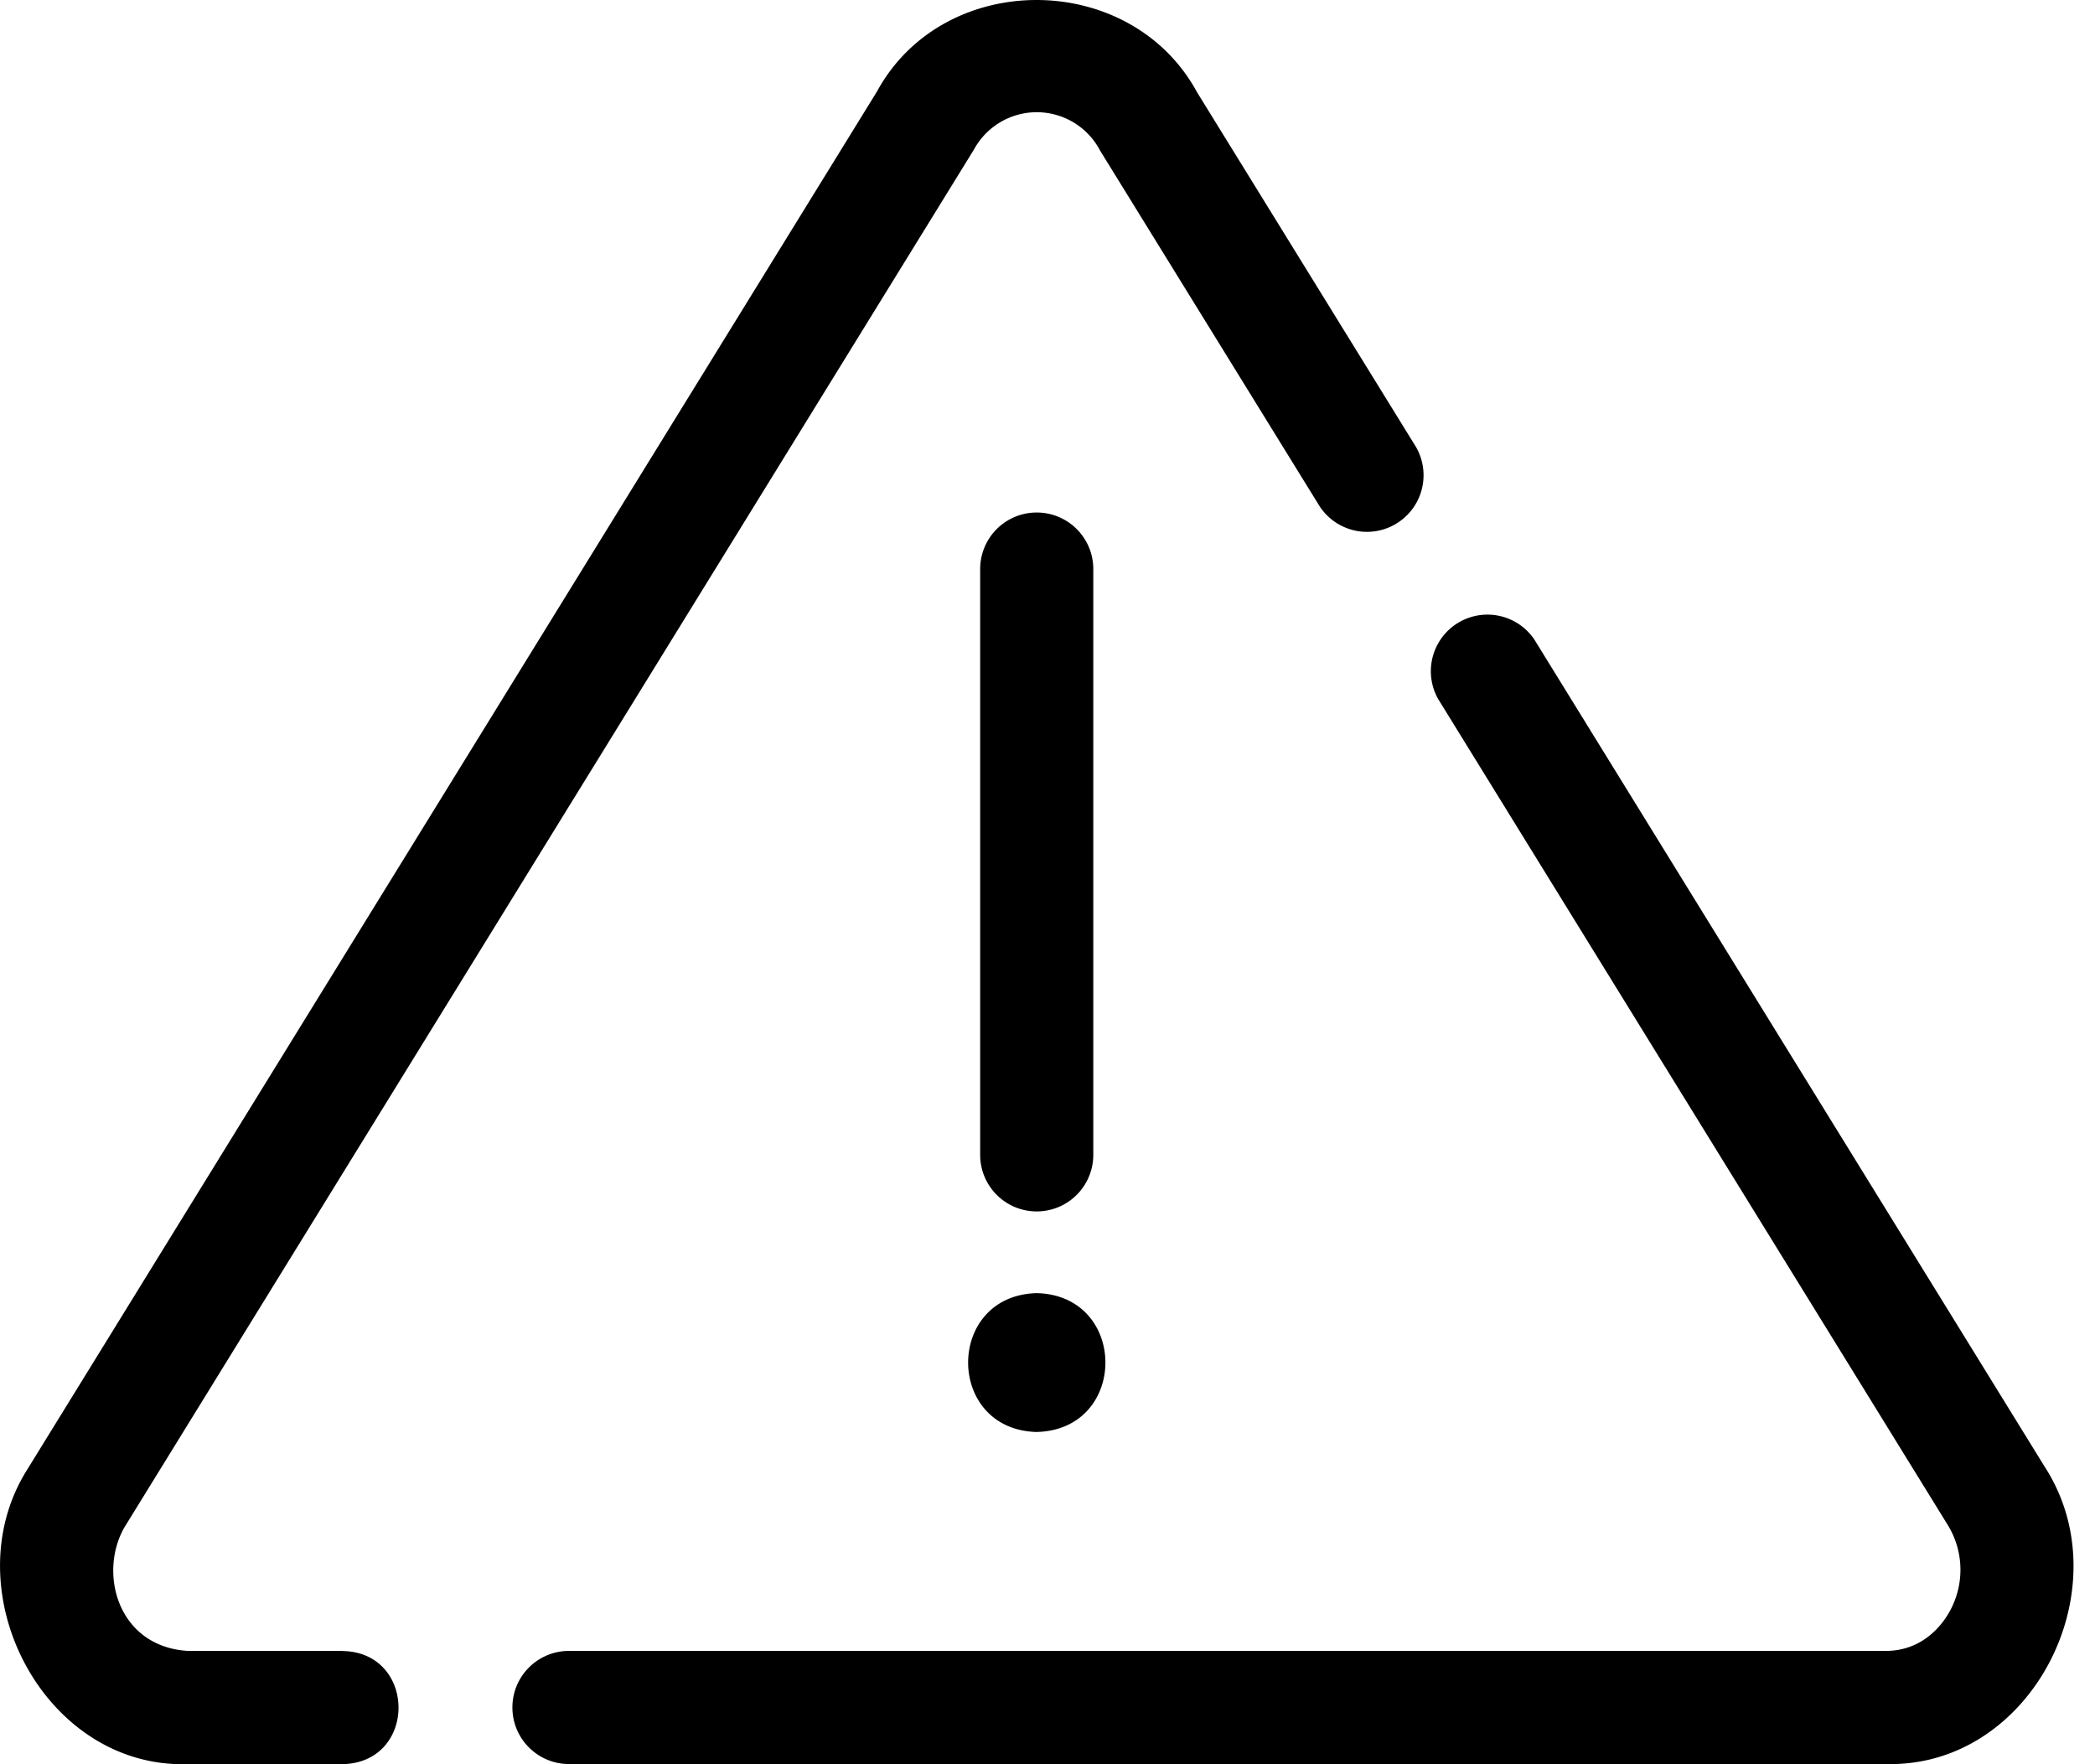
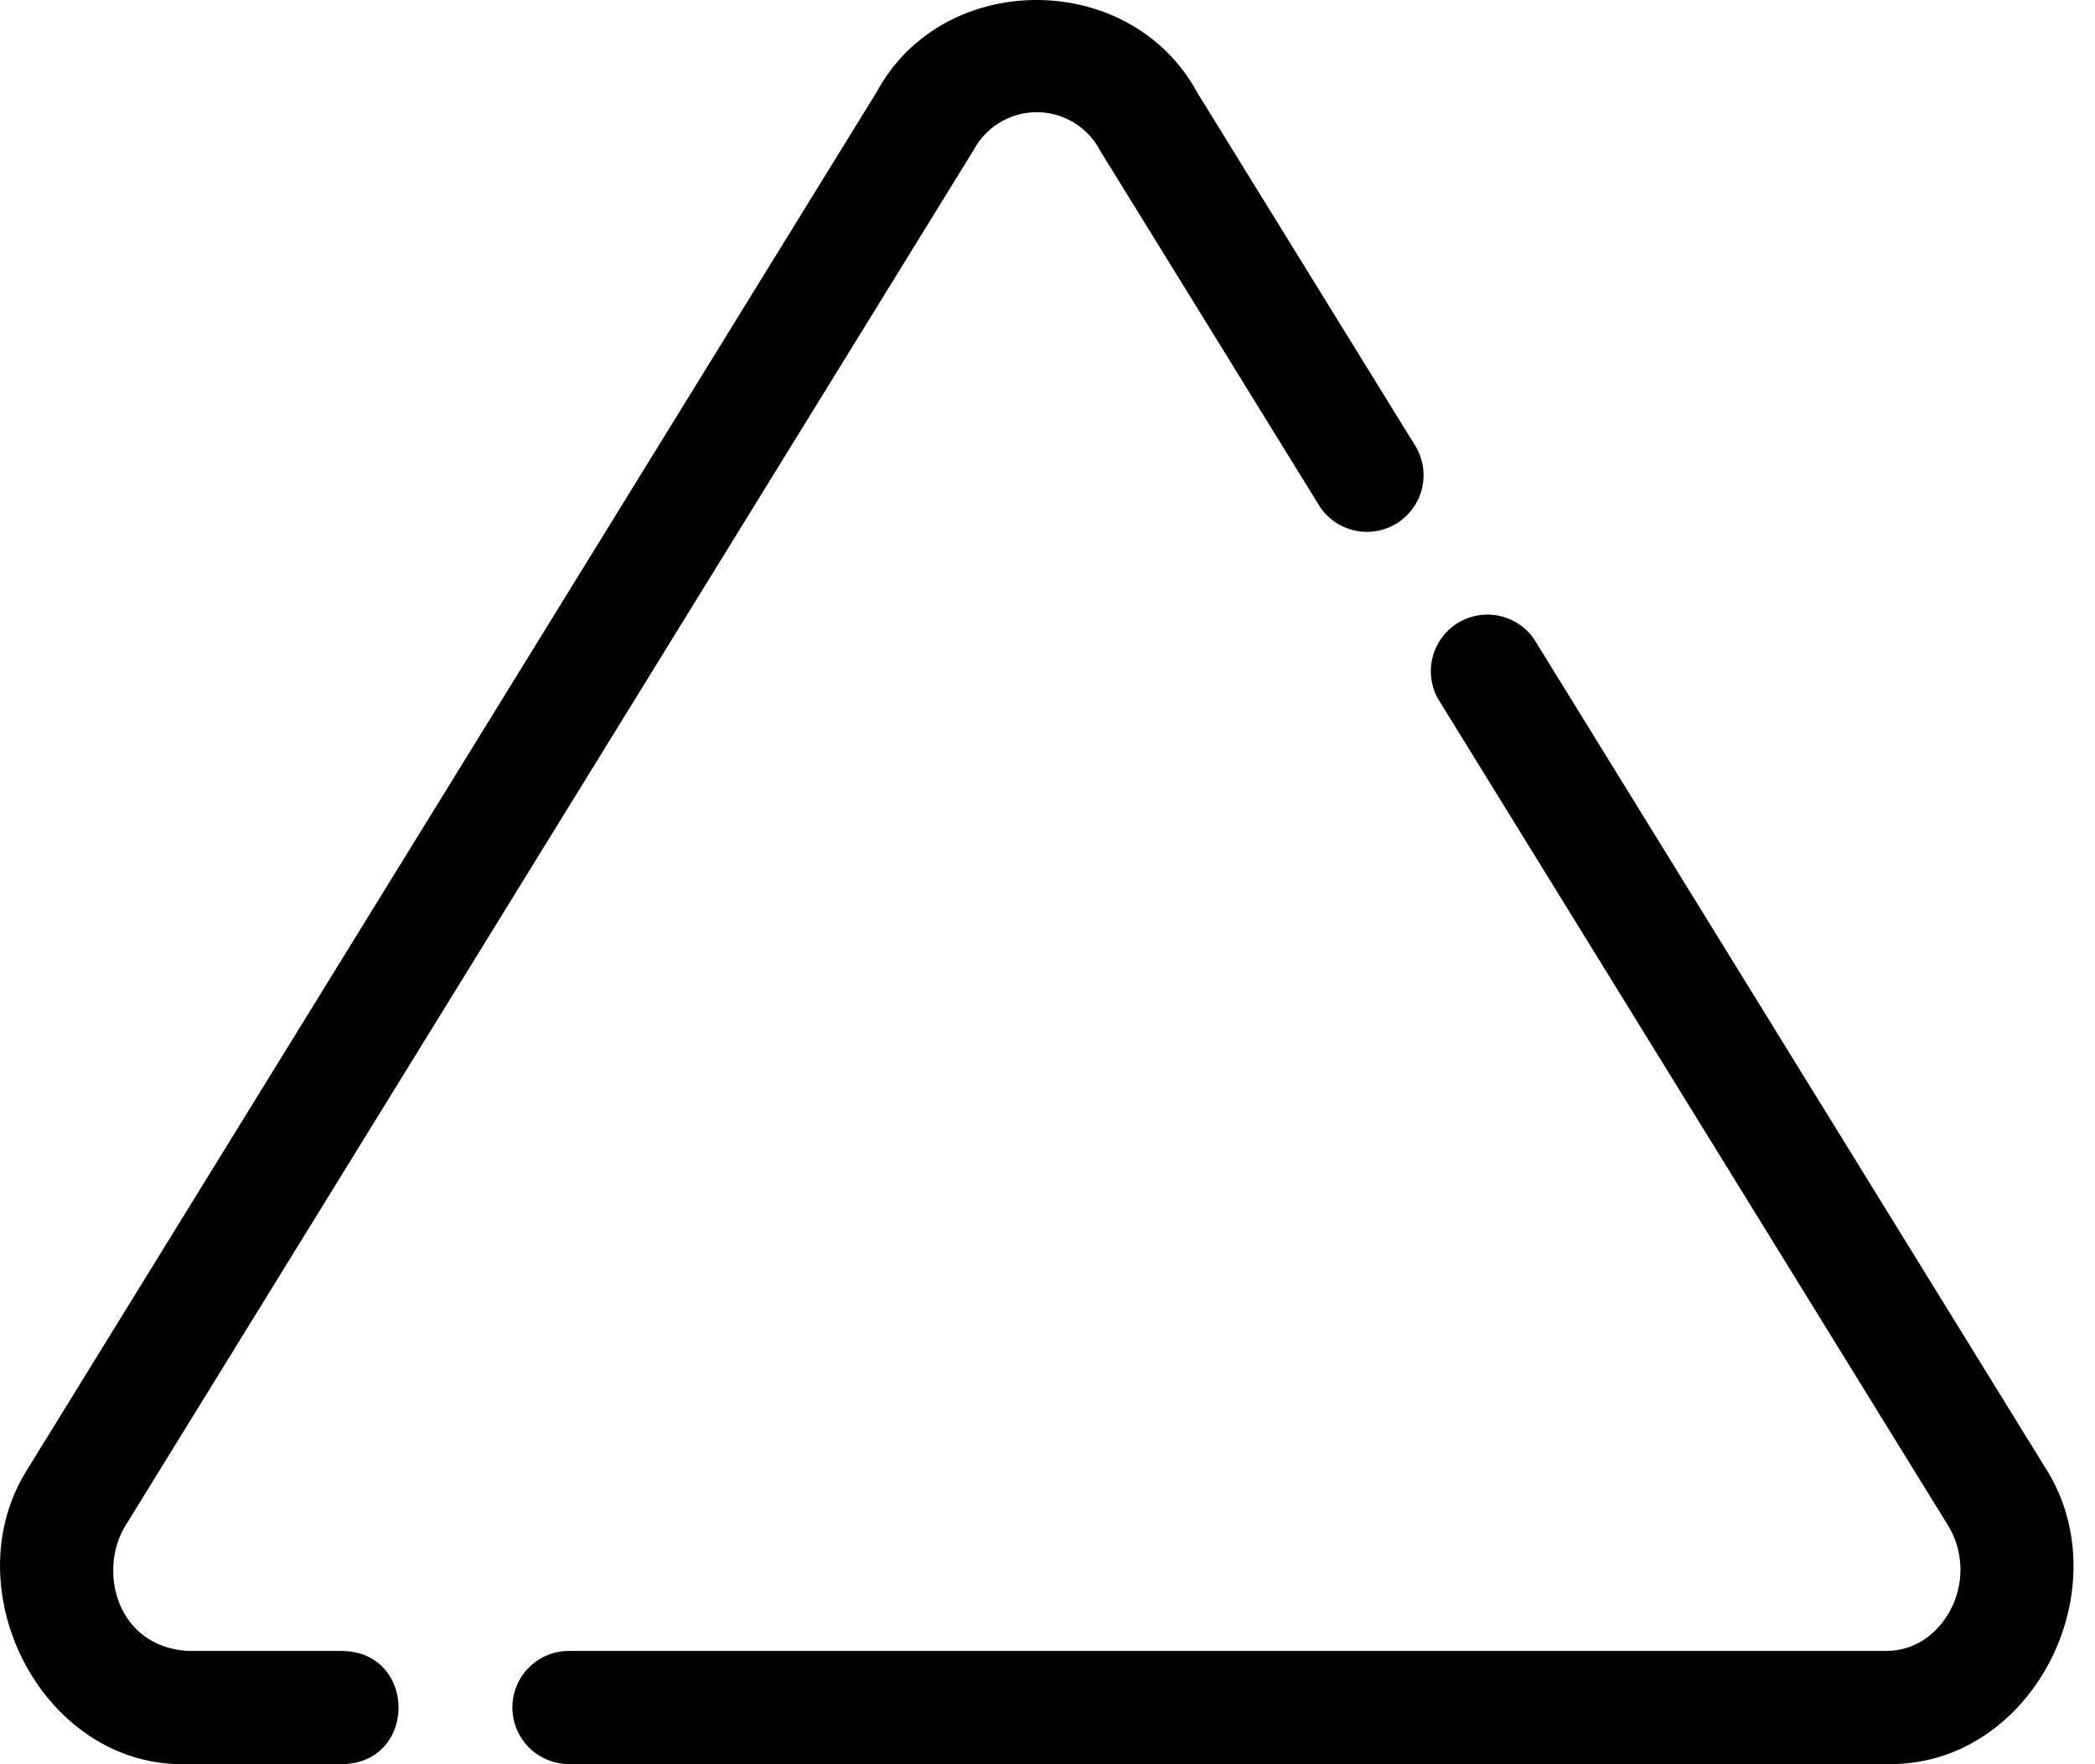
<svg xmlns="http://www.w3.org/2000/svg" width="57" height="48" fill="none" viewBox="0 0 57 48">
  <path fill="#000" d="M9.324 44.917H5.11c-1.902-.116-2.438-2.108-1.728-3.357L26.498 4.07a1.945 1.945 0 0 1 3.435.031l5.971 9.674a1.54 1.54 0 0 0 2.62-1.617l-5.952-9.643c-1.813-3.342-6.896-3.355-8.71-.028L.744 39.978c-2.065 3.267.426 8.14 4.365 8.02h4.216c2.03-.045 2.017-3.04 0-3.078zm46.33-4.974-13.91-22.546a1.54 1.54 0 0 0-2.618 1.617l13.89 22.513a2.33 2.33 0 0 1 .007 2.355c-.179.313-.703 1.035-1.715 1.035H15.48a1.539 1.539 0 1 0 0 3.078h35.828c3.954.106 6.442-4.747 4.347-8.052" />
-   <path fill="#000" d="M28.207 32.96a1.54 1.54 0 0 0 1.539-1.54V15.483a1.539 1.539 0 1 0-3.078 0V31.42c0 .85.688 1.54 1.539 1.54m.001 6c2.49-.062 2.49-3.714 0-3.777-2.49.063-2.49 3.715 0 3.778" />
</svg>